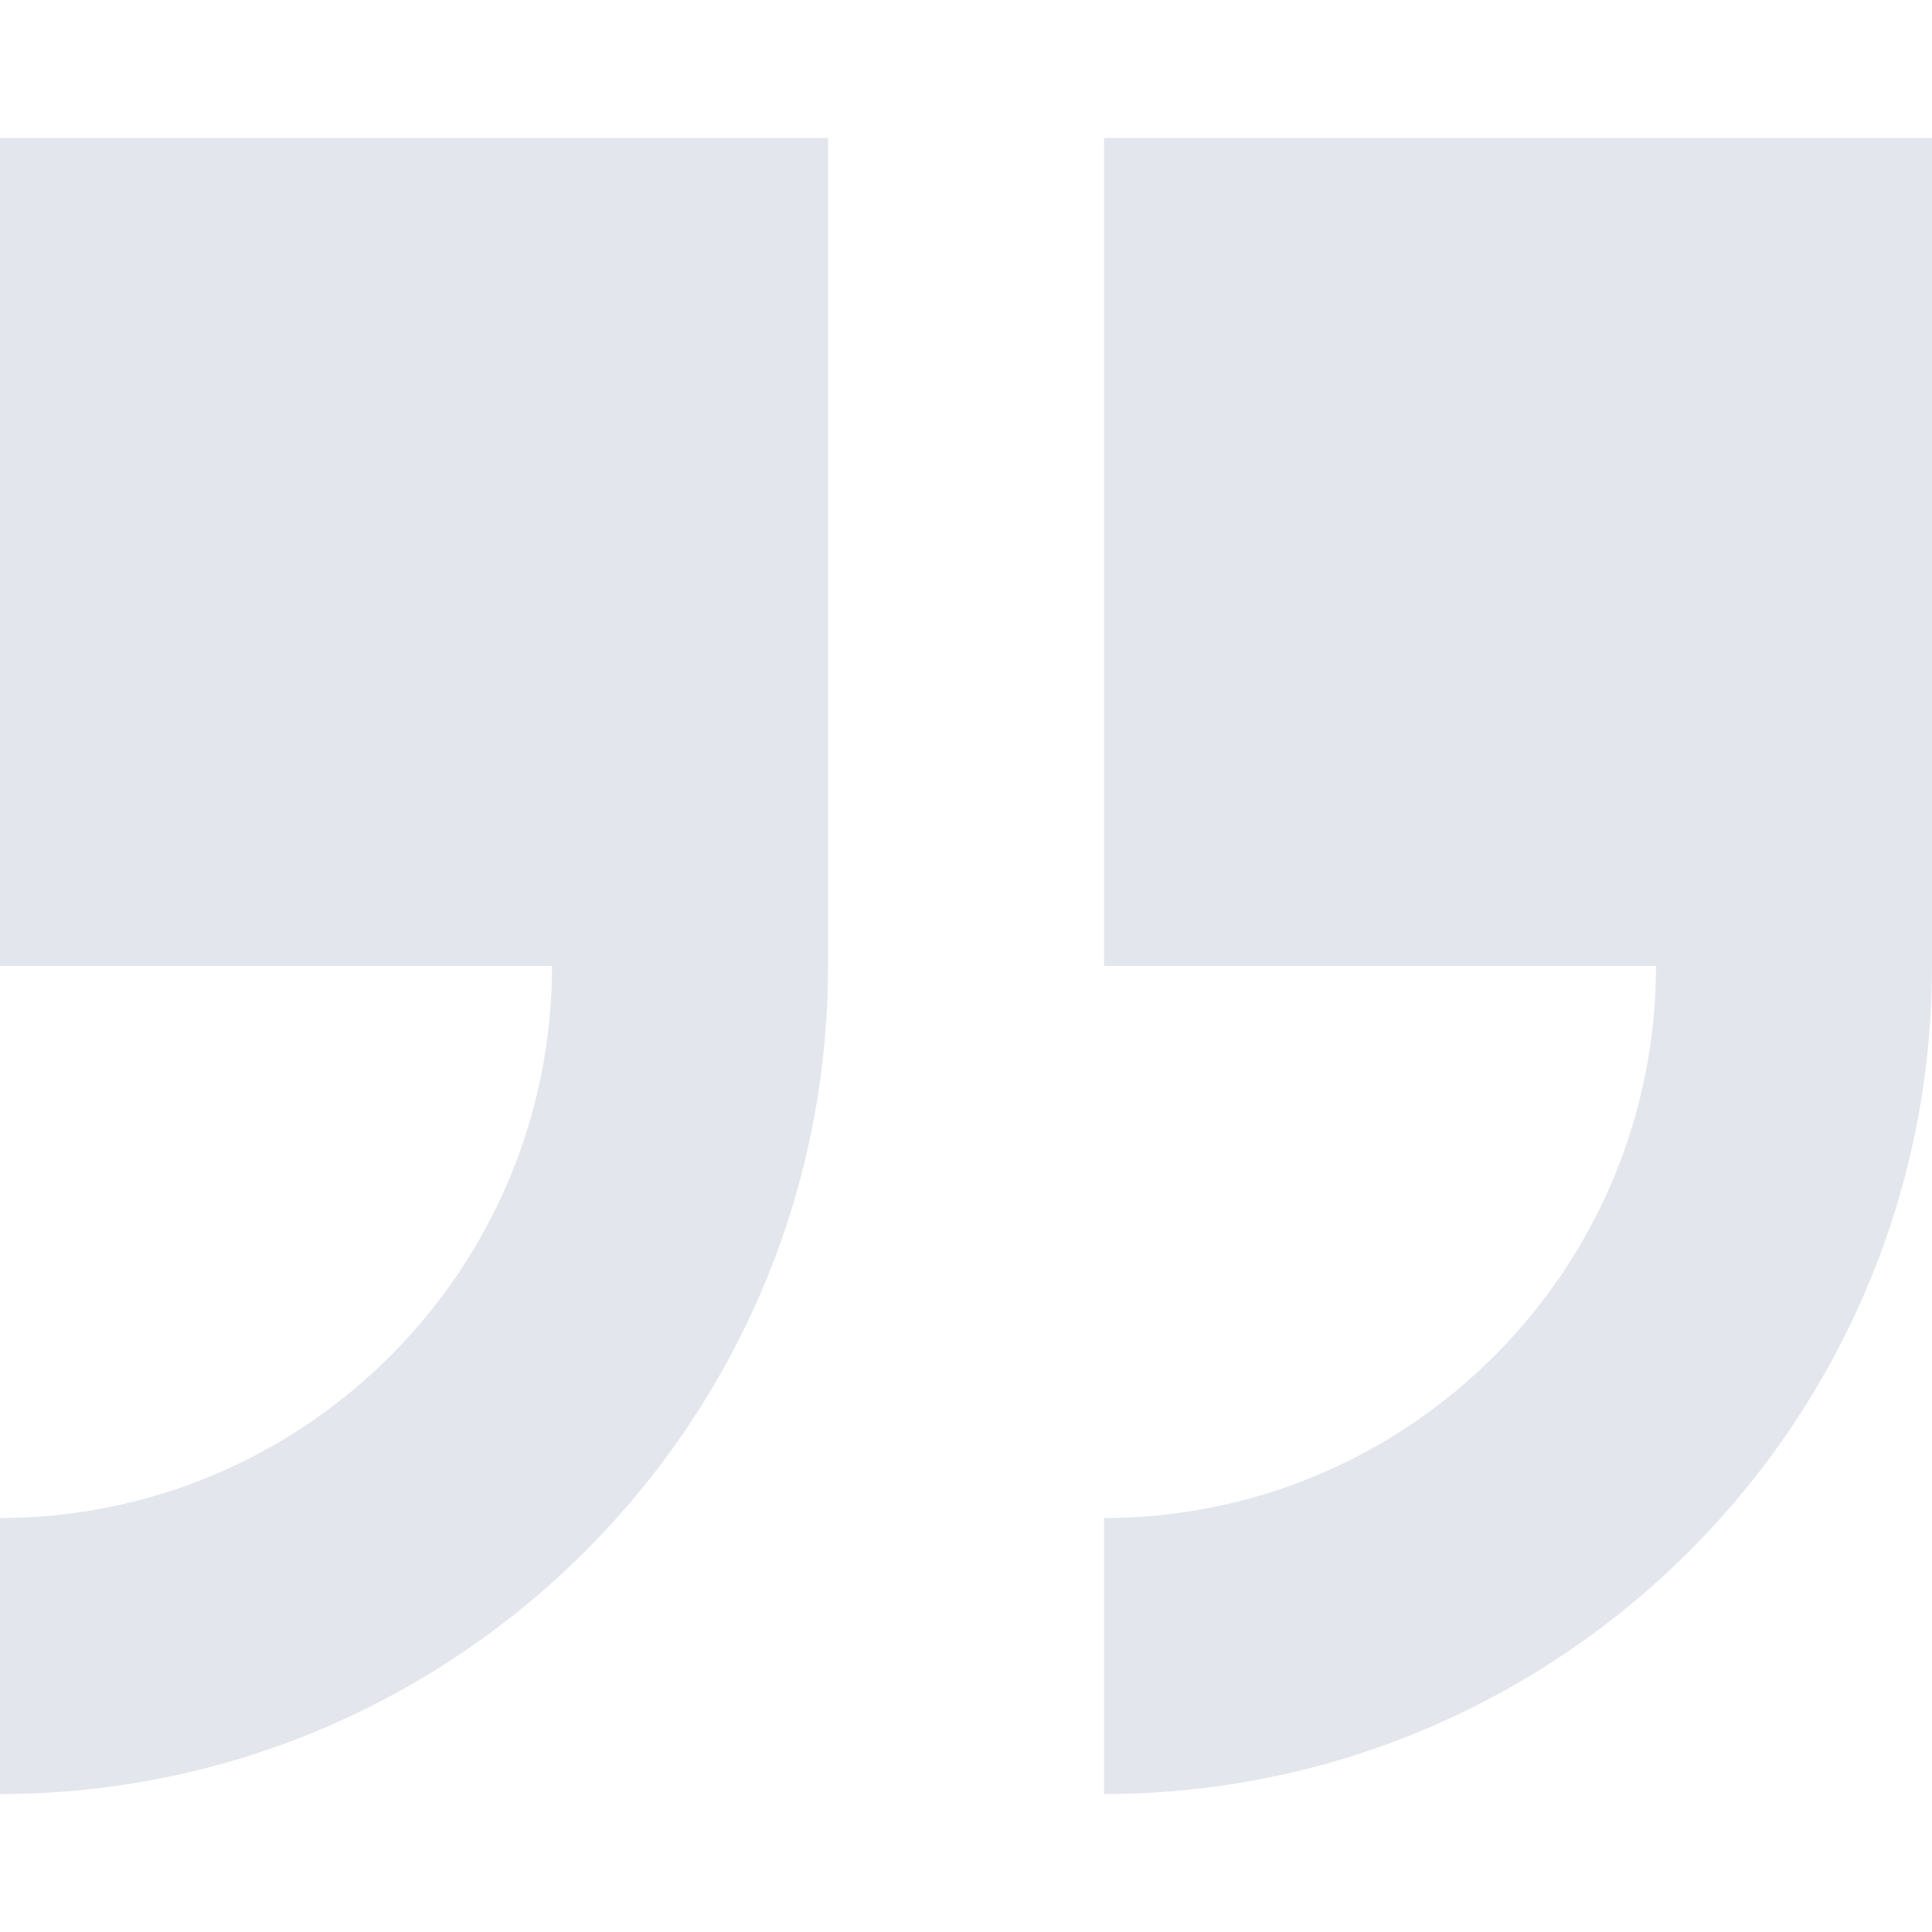
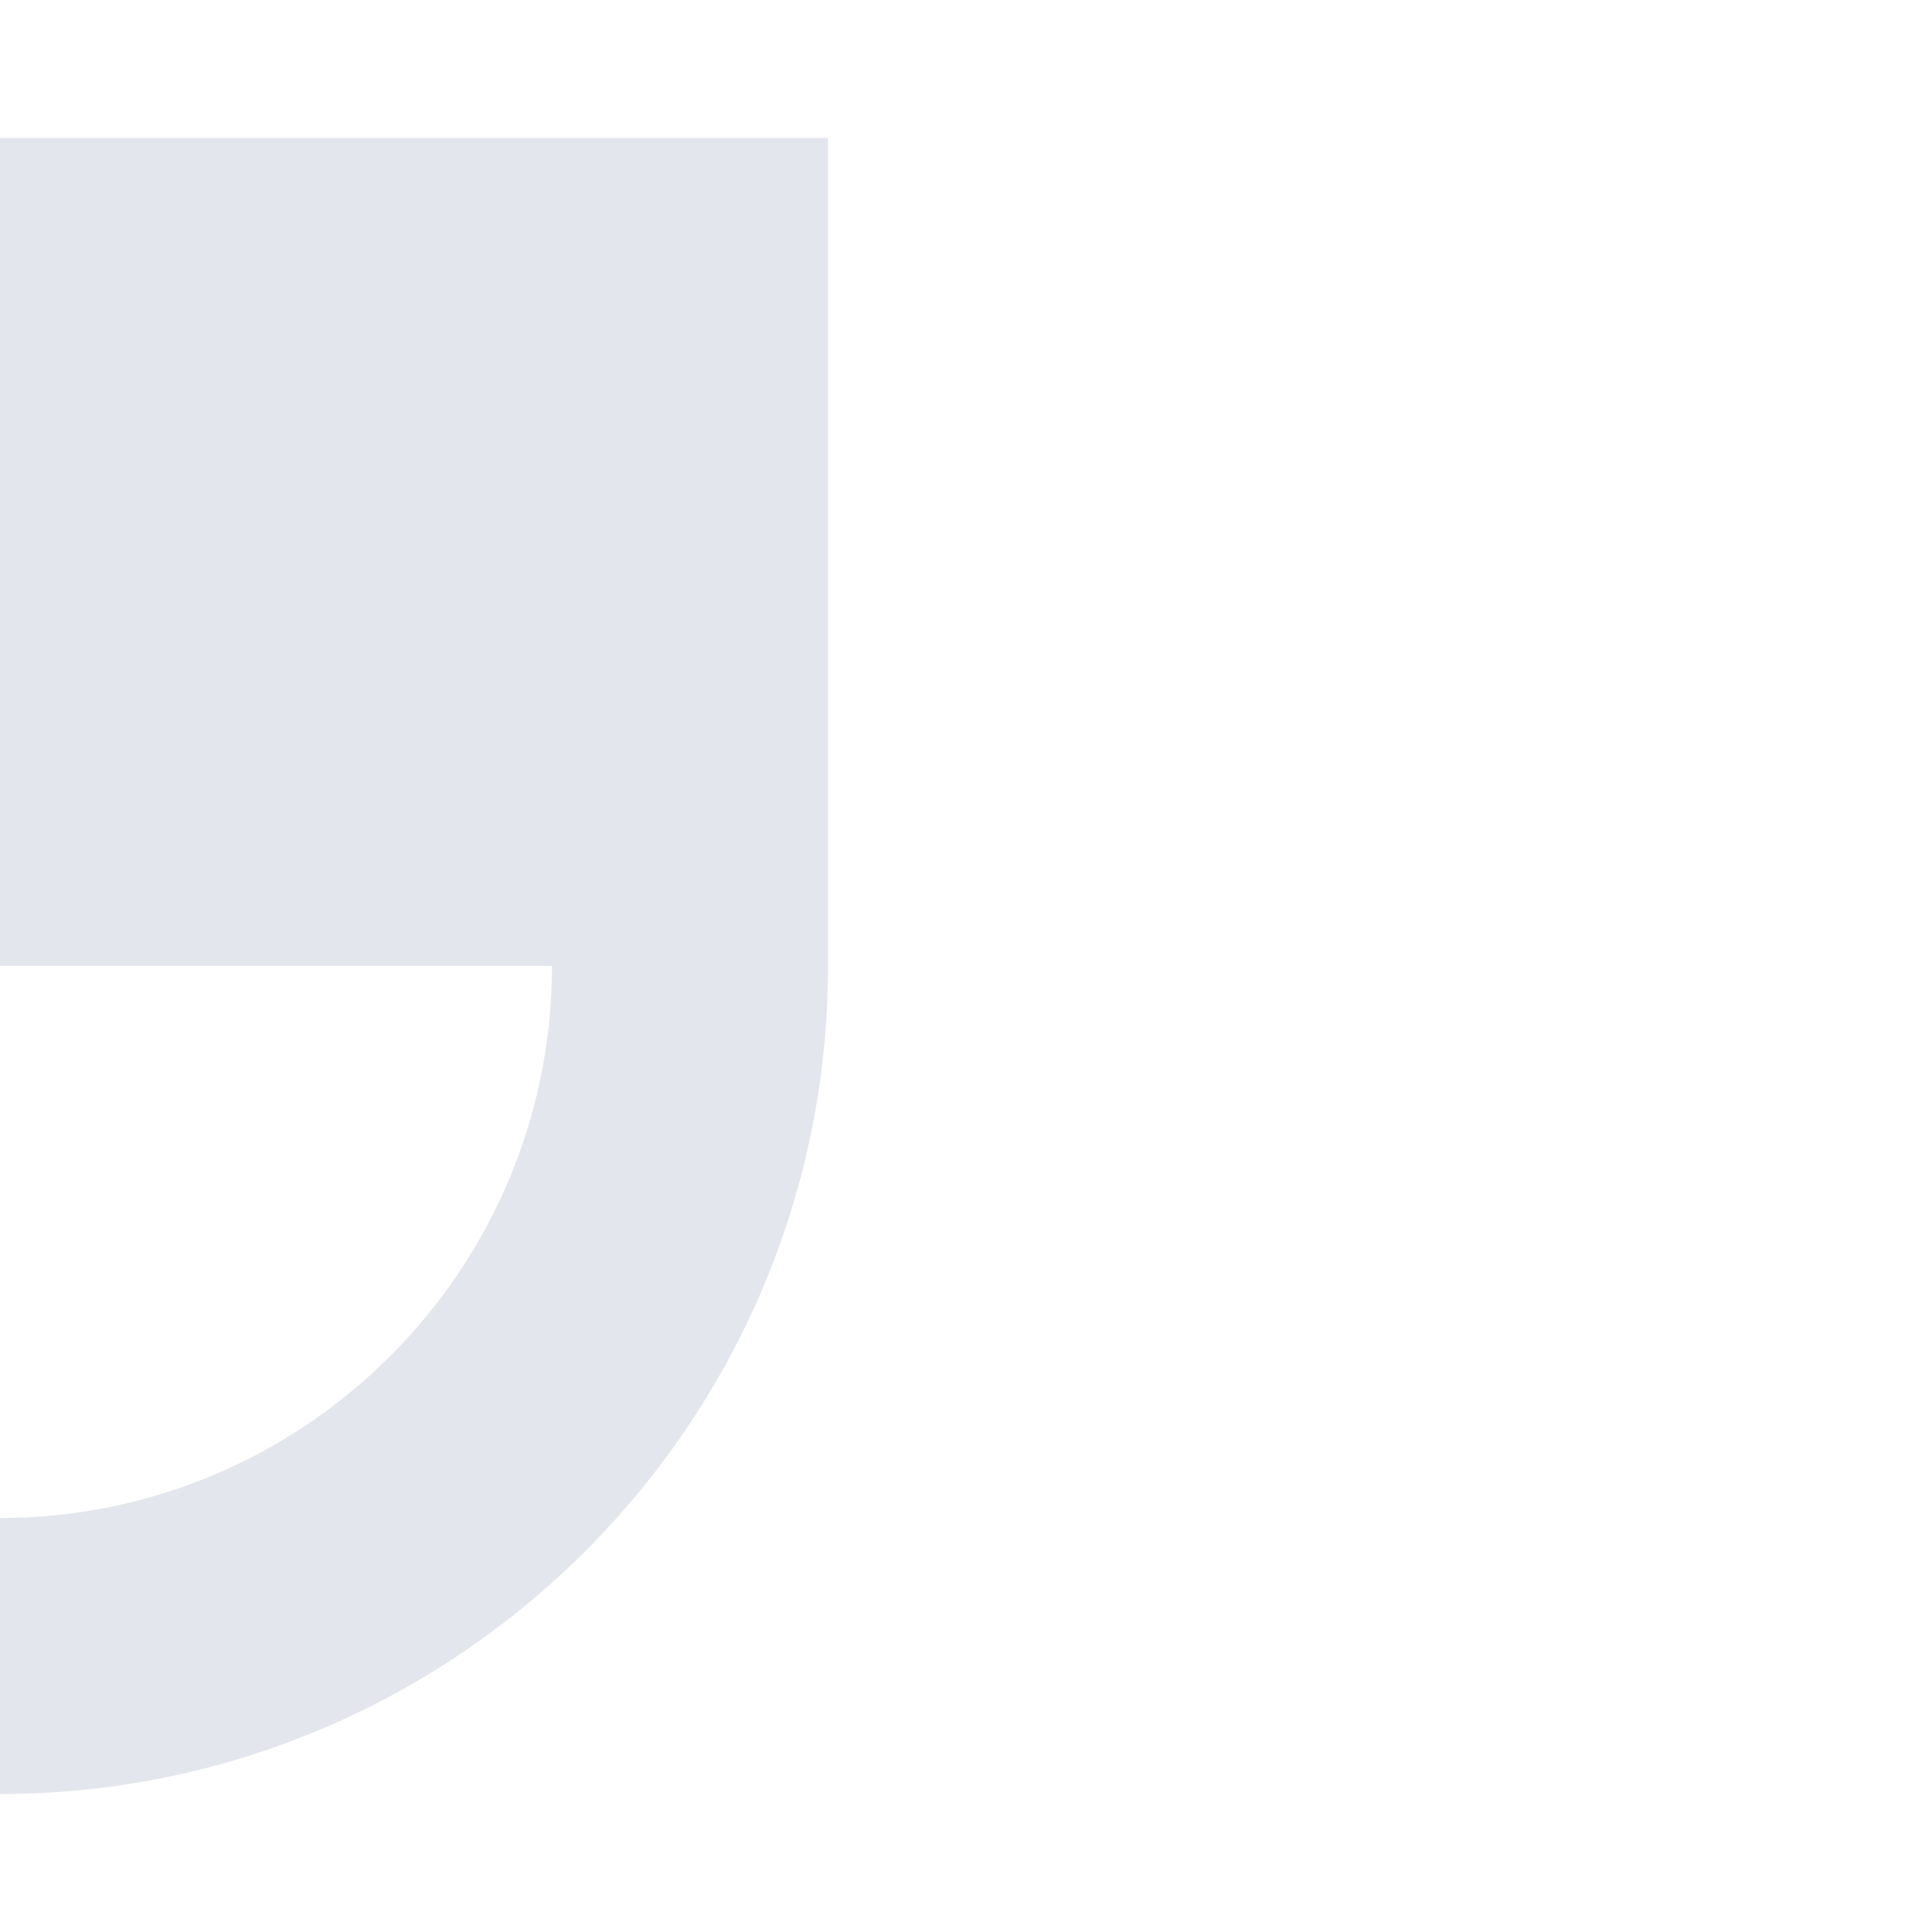
<svg xmlns="http://www.w3.org/2000/svg" width="164" height="164" viewBox="0 0 164 164" fill="none">
  <g opacity="0.12">
-     <path d="M93.714 11.714V82H140.571C140.571 107.836 119.551 128.857 93.714 128.857V152.286C132.472 152.286 164 120.758 164 82V11.714H93.714Z" fill="#152A63" />
    <path d="M0 82H46.857C46.857 107.836 25.837 128.857 0 128.857V152.286C38.758 152.286 70.286 120.758 70.286 82V11.714H0V82Z" fill="#152A63" />
  </g>
</svg>